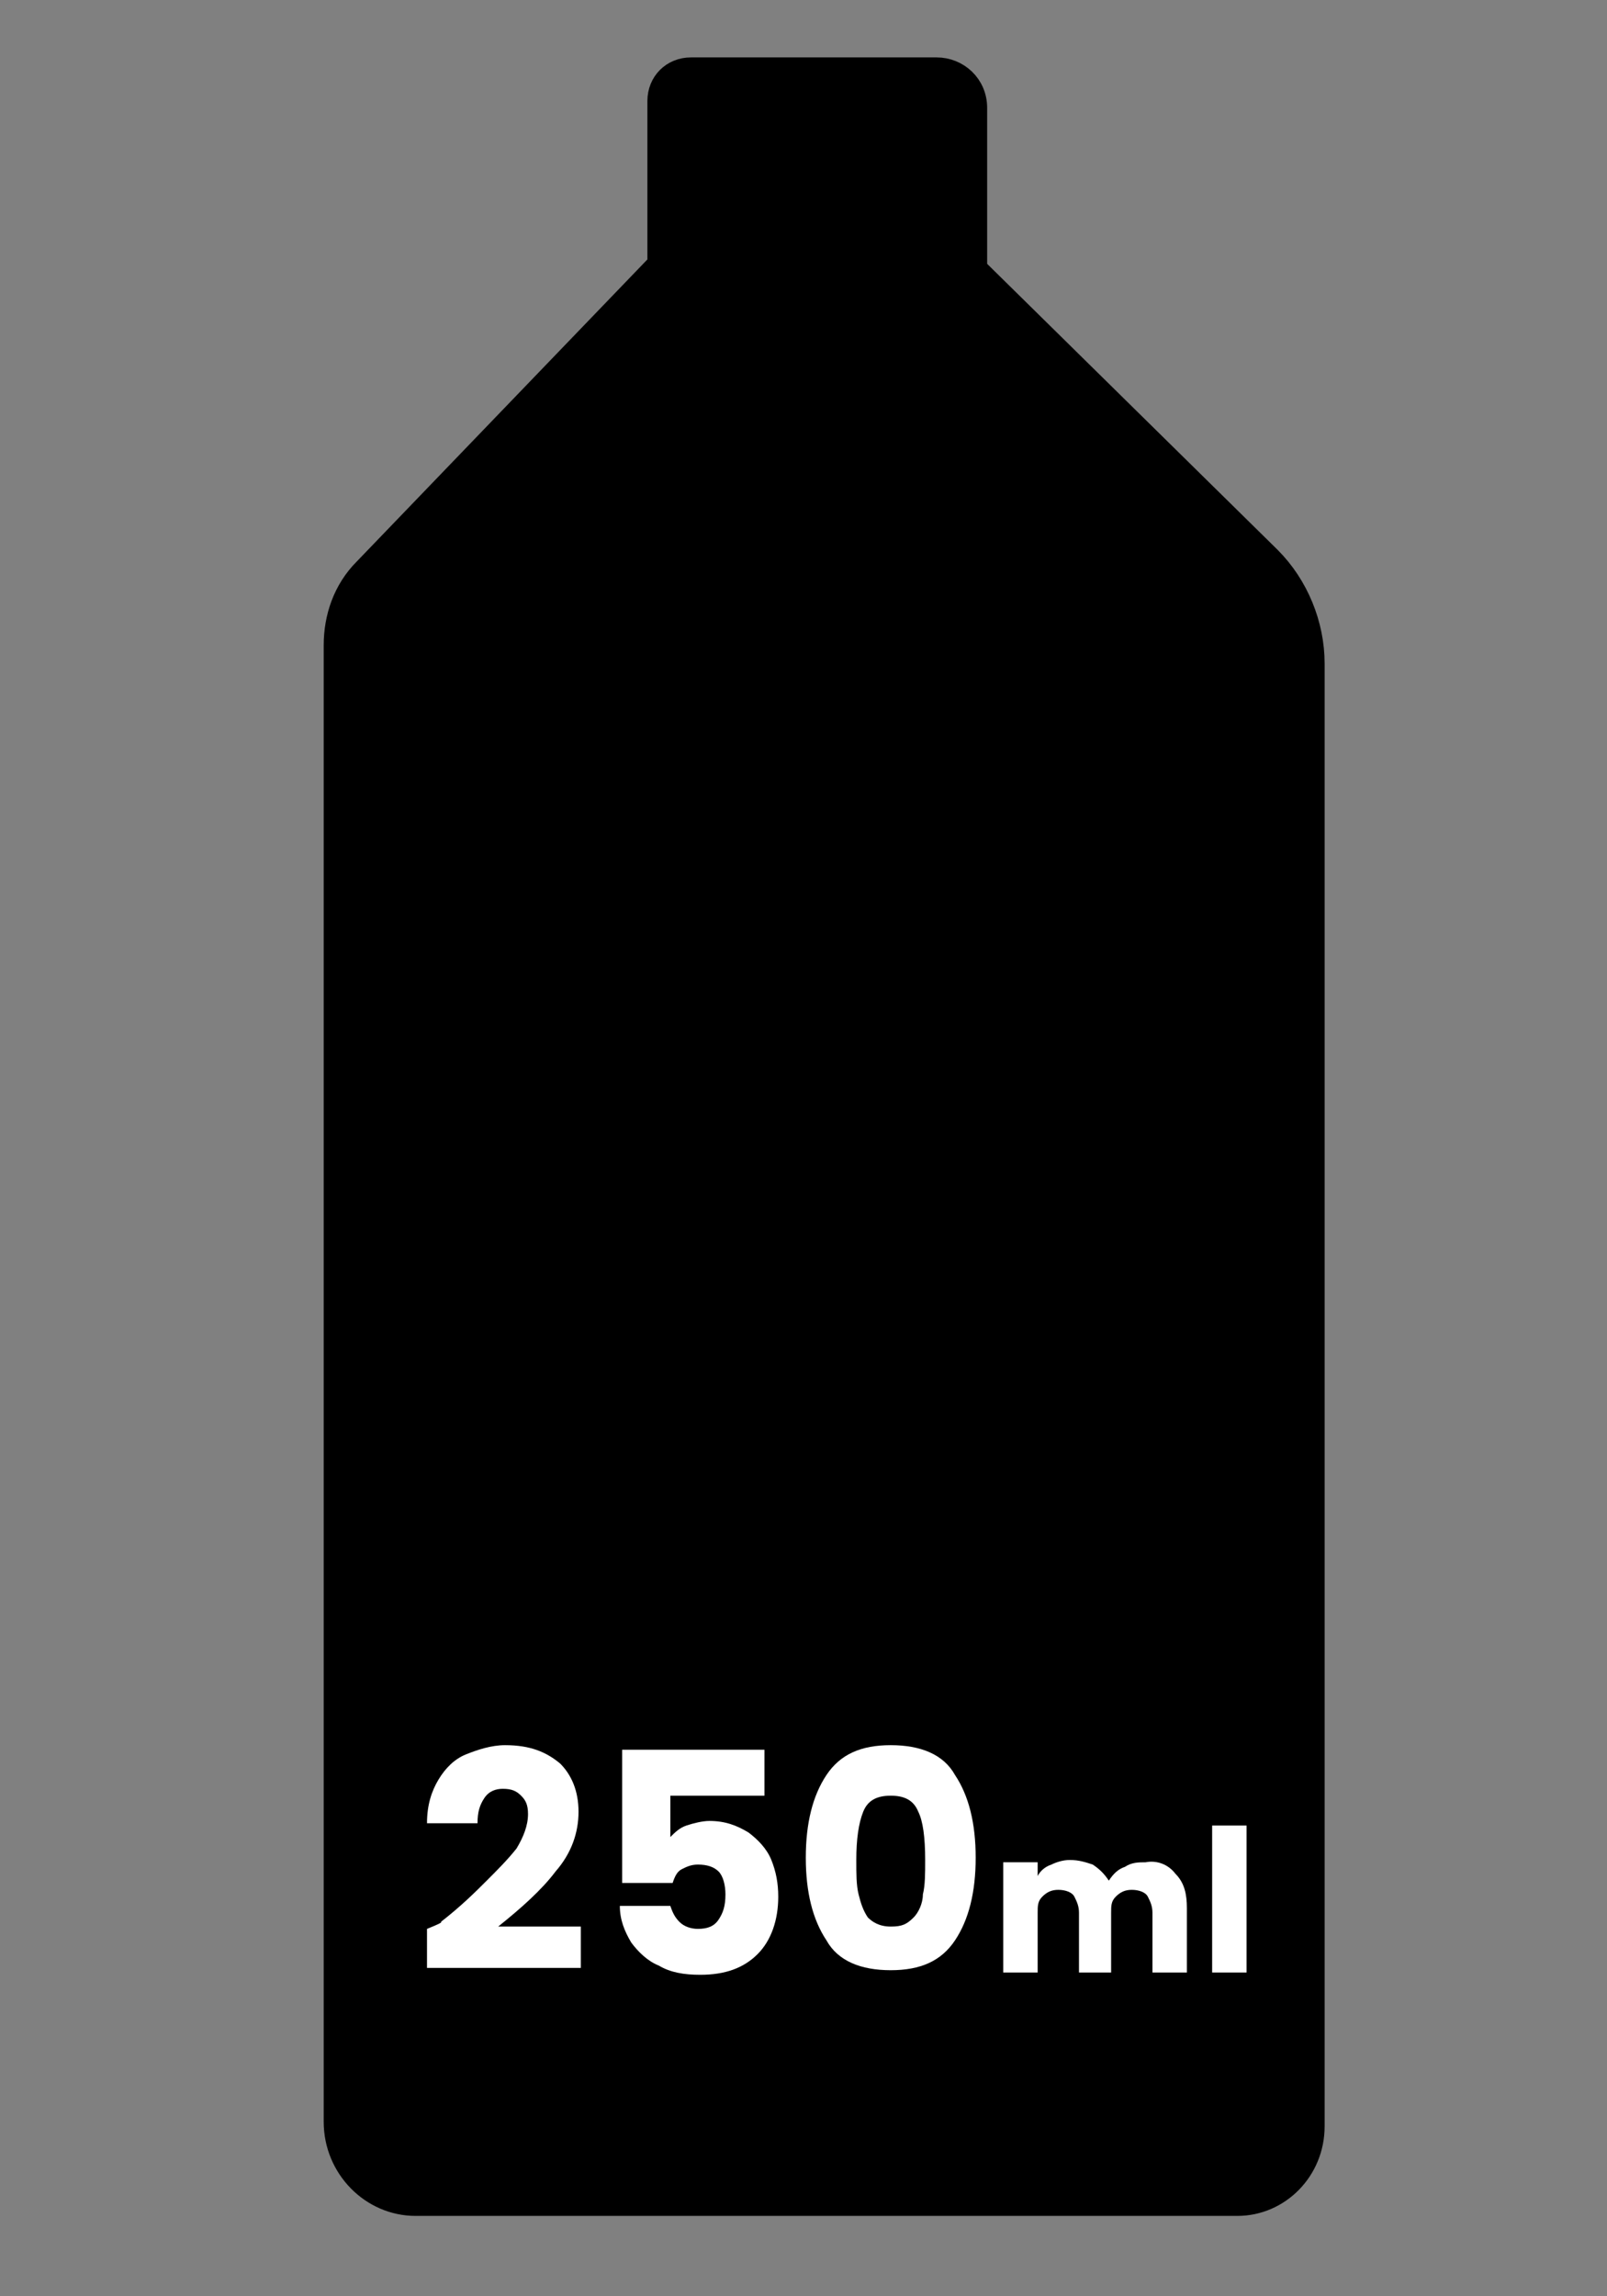
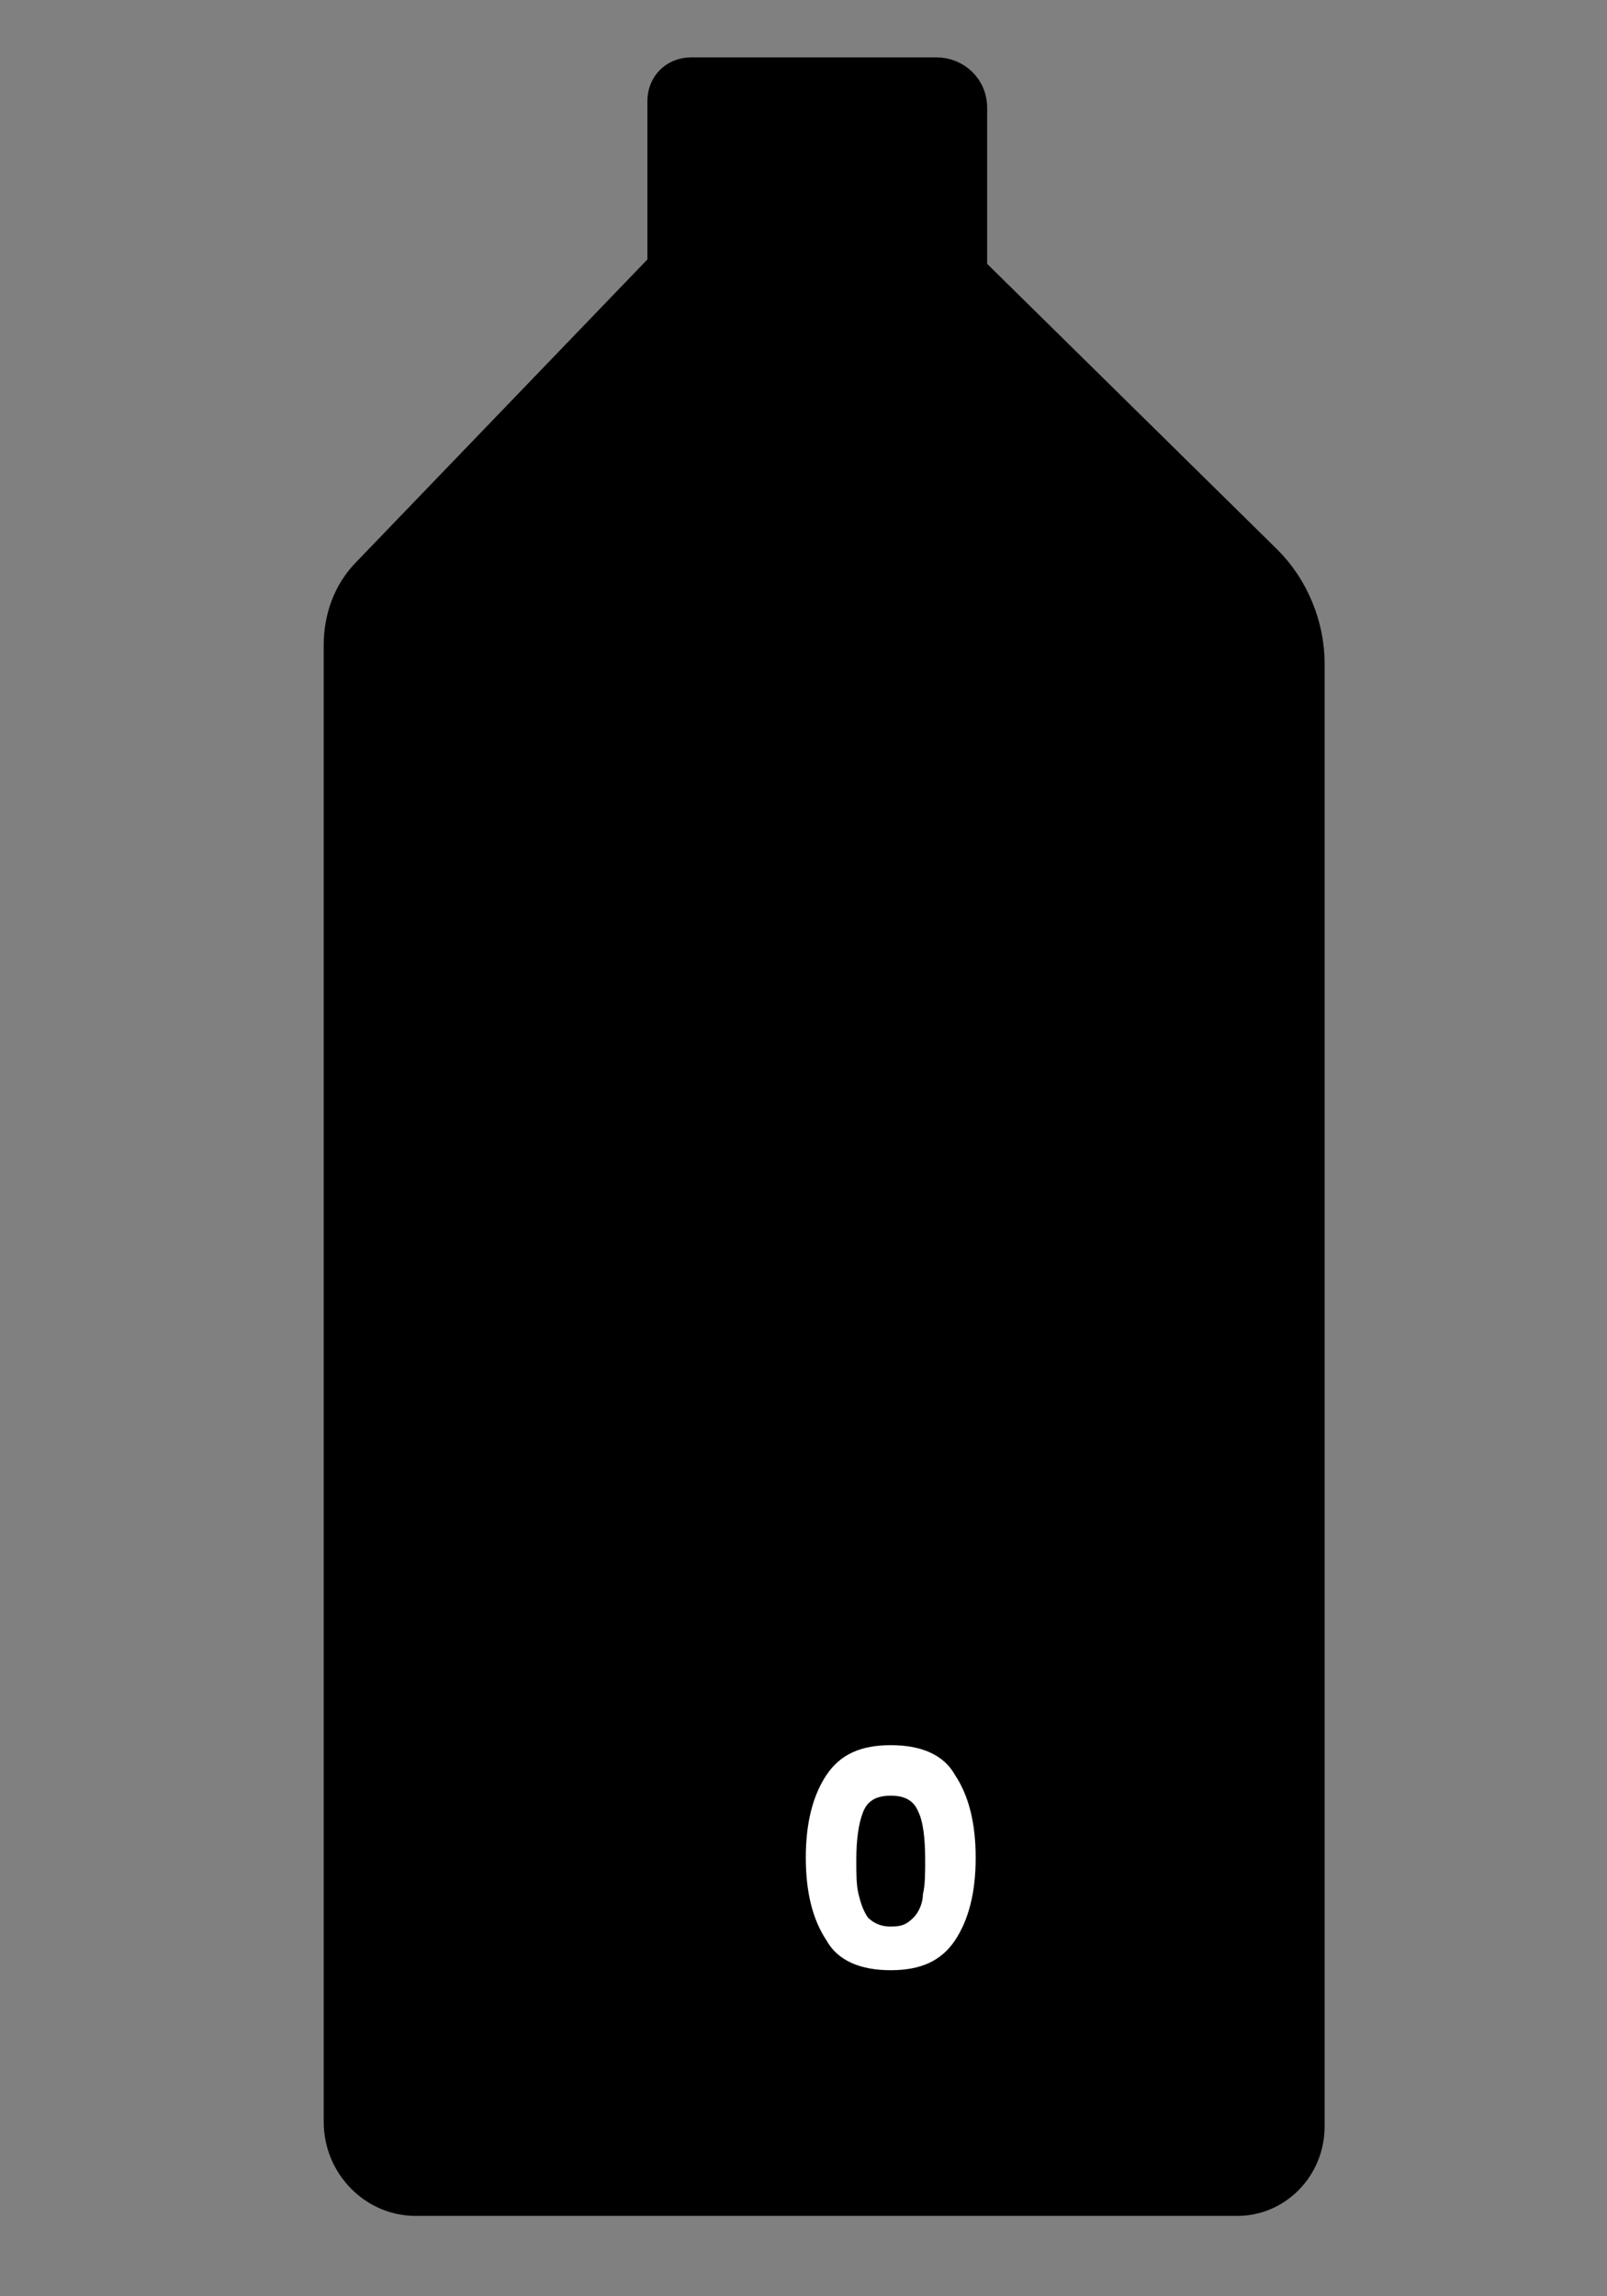
<svg xmlns="http://www.w3.org/2000/svg" id="Layer_1" x="0px" y="0px" viewBox="0 0 70 100" style="enable-background:new 0 0 70 100;" xml:space="preserve">
  <rect x="0" y="0" width="70" height="100" fill="#808080" stroke="none" />
  <style type="text/css">	.st0{stroke:#000000;stroke-linecap:round;stroke-linejoin:round;stroke-miterlimit:10;}	.st1{fill:none;stroke:#000000;stroke-width:5;stroke-miterlimit:10;}	.st2{fill:#FFFFFF;}	.st3{stroke:#000000;stroke-width:2;stroke-miterlimit:10;}</style>
  <path class="st0" d="M14.6,28.1v64.3c0,2,1.6,3.6,3.5,3.6l35.8,0c1.8,0,3.3-1.5,3.3-3.4V28.9c0-1.7-0.7-3.4-1.9-4.6L42.5,11.7V4.7 c0-1-0.8-1.7-1.7-1.7H30.1c-0.8,0-1.4,0.6-1.4,1.4v7.1L15.9,24.8C15,25.7,14.6,26.9,14.6,28.1z" />
  <g>
-     <path class="st2" d="M19.2,83.7c0.9-0.7,1.5-1.3,2-1.8c0.5-0.5,0.9-0.9,1.3-1.4c0.3-0.5,0.5-1,0.5-1.5c0-0.4-0.1-0.6-0.3-0.8  c-0.2-0.2-0.4-0.3-0.8-0.3c-0.3,0-0.6,0.1-0.8,0.4c-0.2,0.3-0.3,0.6-0.3,1.1h-2.2c0-0.8,0.2-1.4,0.5-1.9c0.3-0.5,0.7-0.9,1.2-1.1  c0.5-0.2,1.1-0.4,1.7-0.4c1.1,0,1.8,0.3,2.4,0.8c0.5,0.5,0.8,1.2,0.8,2.1c0,0.9-0.3,1.8-1,2.6c-0.6,0.8-1.5,1.6-2.5,2.4h3.6v1.8  h-6.7v-1.7C19.1,83.8,19.3,83.7,19.2,83.7z" />
-     <path class="st2" d="M33.3,78.2h-4.1V80c0.2-0.2,0.4-0.4,0.7-0.5c0.3-0.1,0.7-0.2,1-0.2c0.7,0,1.2,0.2,1.7,0.5  c0.4,0.3,0.8,0.7,1,1.2c0.2,0.5,0.3,1,0.3,1.6c0,1-0.3,1.9-0.9,2.5c-0.6,0.6-1.4,0.9-2.5,0.9c-0.7,0-1.3-0.1-1.8-0.4  c-0.5-0.2-0.9-0.6-1.2-1C27.2,84.1,27,83.6,27,83h2.2c0.1,0.3,0.2,0.5,0.4,0.7c0.2,0.2,0.5,0.3,0.8,0.3c0.4,0,0.7-0.1,0.9-0.4  s0.3-0.6,0.3-1.1c0-0.4-0.1-0.8-0.3-1c-0.2-0.2-0.5-0.3-0.9-0.3c-0.3,0-0.5,0.1-0.7,0.2c-0.2,0.1-0.3,0.3-0.4,0.6h-2.2v-5.8h6.2  V78.2z" />
    <path class="st2" d="M36,77.3c0.6-0.9,1.5-1.3,2.8-1.3c1.3,0,2.3,0.4,2.8,1.3c0.6,0.9,0.9,2.1,0.9,3.6c0,1.5-0.3,2.7-0.9,3.6  c-0.6,0.9-1.5,1.3-2.8,1.3c-1.3,0-2.3-0.4-2.8-1.3c-0.6-0.9-0.9-2.1-0.9-3.6C35.1,79.4,35.4,78.2,36,77.3z M40,78.9  c-0.2-0.5-0.6-0.7-1.2-0.7c-0.6,0-1,0.2-1.2,0.7c-0.2,0.5-0.3,1.2-0.3,2.1c0,0.6,0,1.1,0.1,1.5c0.1,0.4,0.2,0.7,0.4,1  c0.2,0.2,0.5,0.4,1,0.4s0.7-0.1,1-0.4c0.2-0.2,0.4-0.6,0.4-1c0.1-0.4,0.1-0.9,0.1-1.5C40.3,80,40.2,79.3,40,78.9z" />
-     <path class="st2" d="M51.2,81.6c0.4,0.4,0.5,0.9,0.5,1.5v2.8h-1.5v-2.6c0-0.3-0.1-0.5-0.2-0.7s-0.4-0.3-0.7-0.3  c-0.3,0-0.5,0.1-0.7,0.3s-0.2,0.4-0.2,0.7v2.6H47v-2.6c0-0.3-0.1-0.5-0.2-0.7s-0.4-0.3-0.7-0.3c-0.3,0-0.5,0.1-0.7,0.3  s-0.2,0.4-0.2,0.7v2.6h-1.5v-4.8h1.5v0.6c0.1-0.2,0.3-0.4,0.6-0.5c0.2-0.1,0.5-0.2,0.8-0.2c0.4,0,0.7,0.1,1,0.2  c0.3,0.2,0.5,0.4,0.7,0.7c0.2-0.3,0.4-0.5,0.7-0.6c0.3-0.2,0.6-0.2,0.9-0.2C50.4,81,50.9,81.2,51.2,81.6z" />
-     <path class="st2" d="M54.3,79.5v6.4h-1.5v-6.4H54.3z" />
  </g>
</svg>